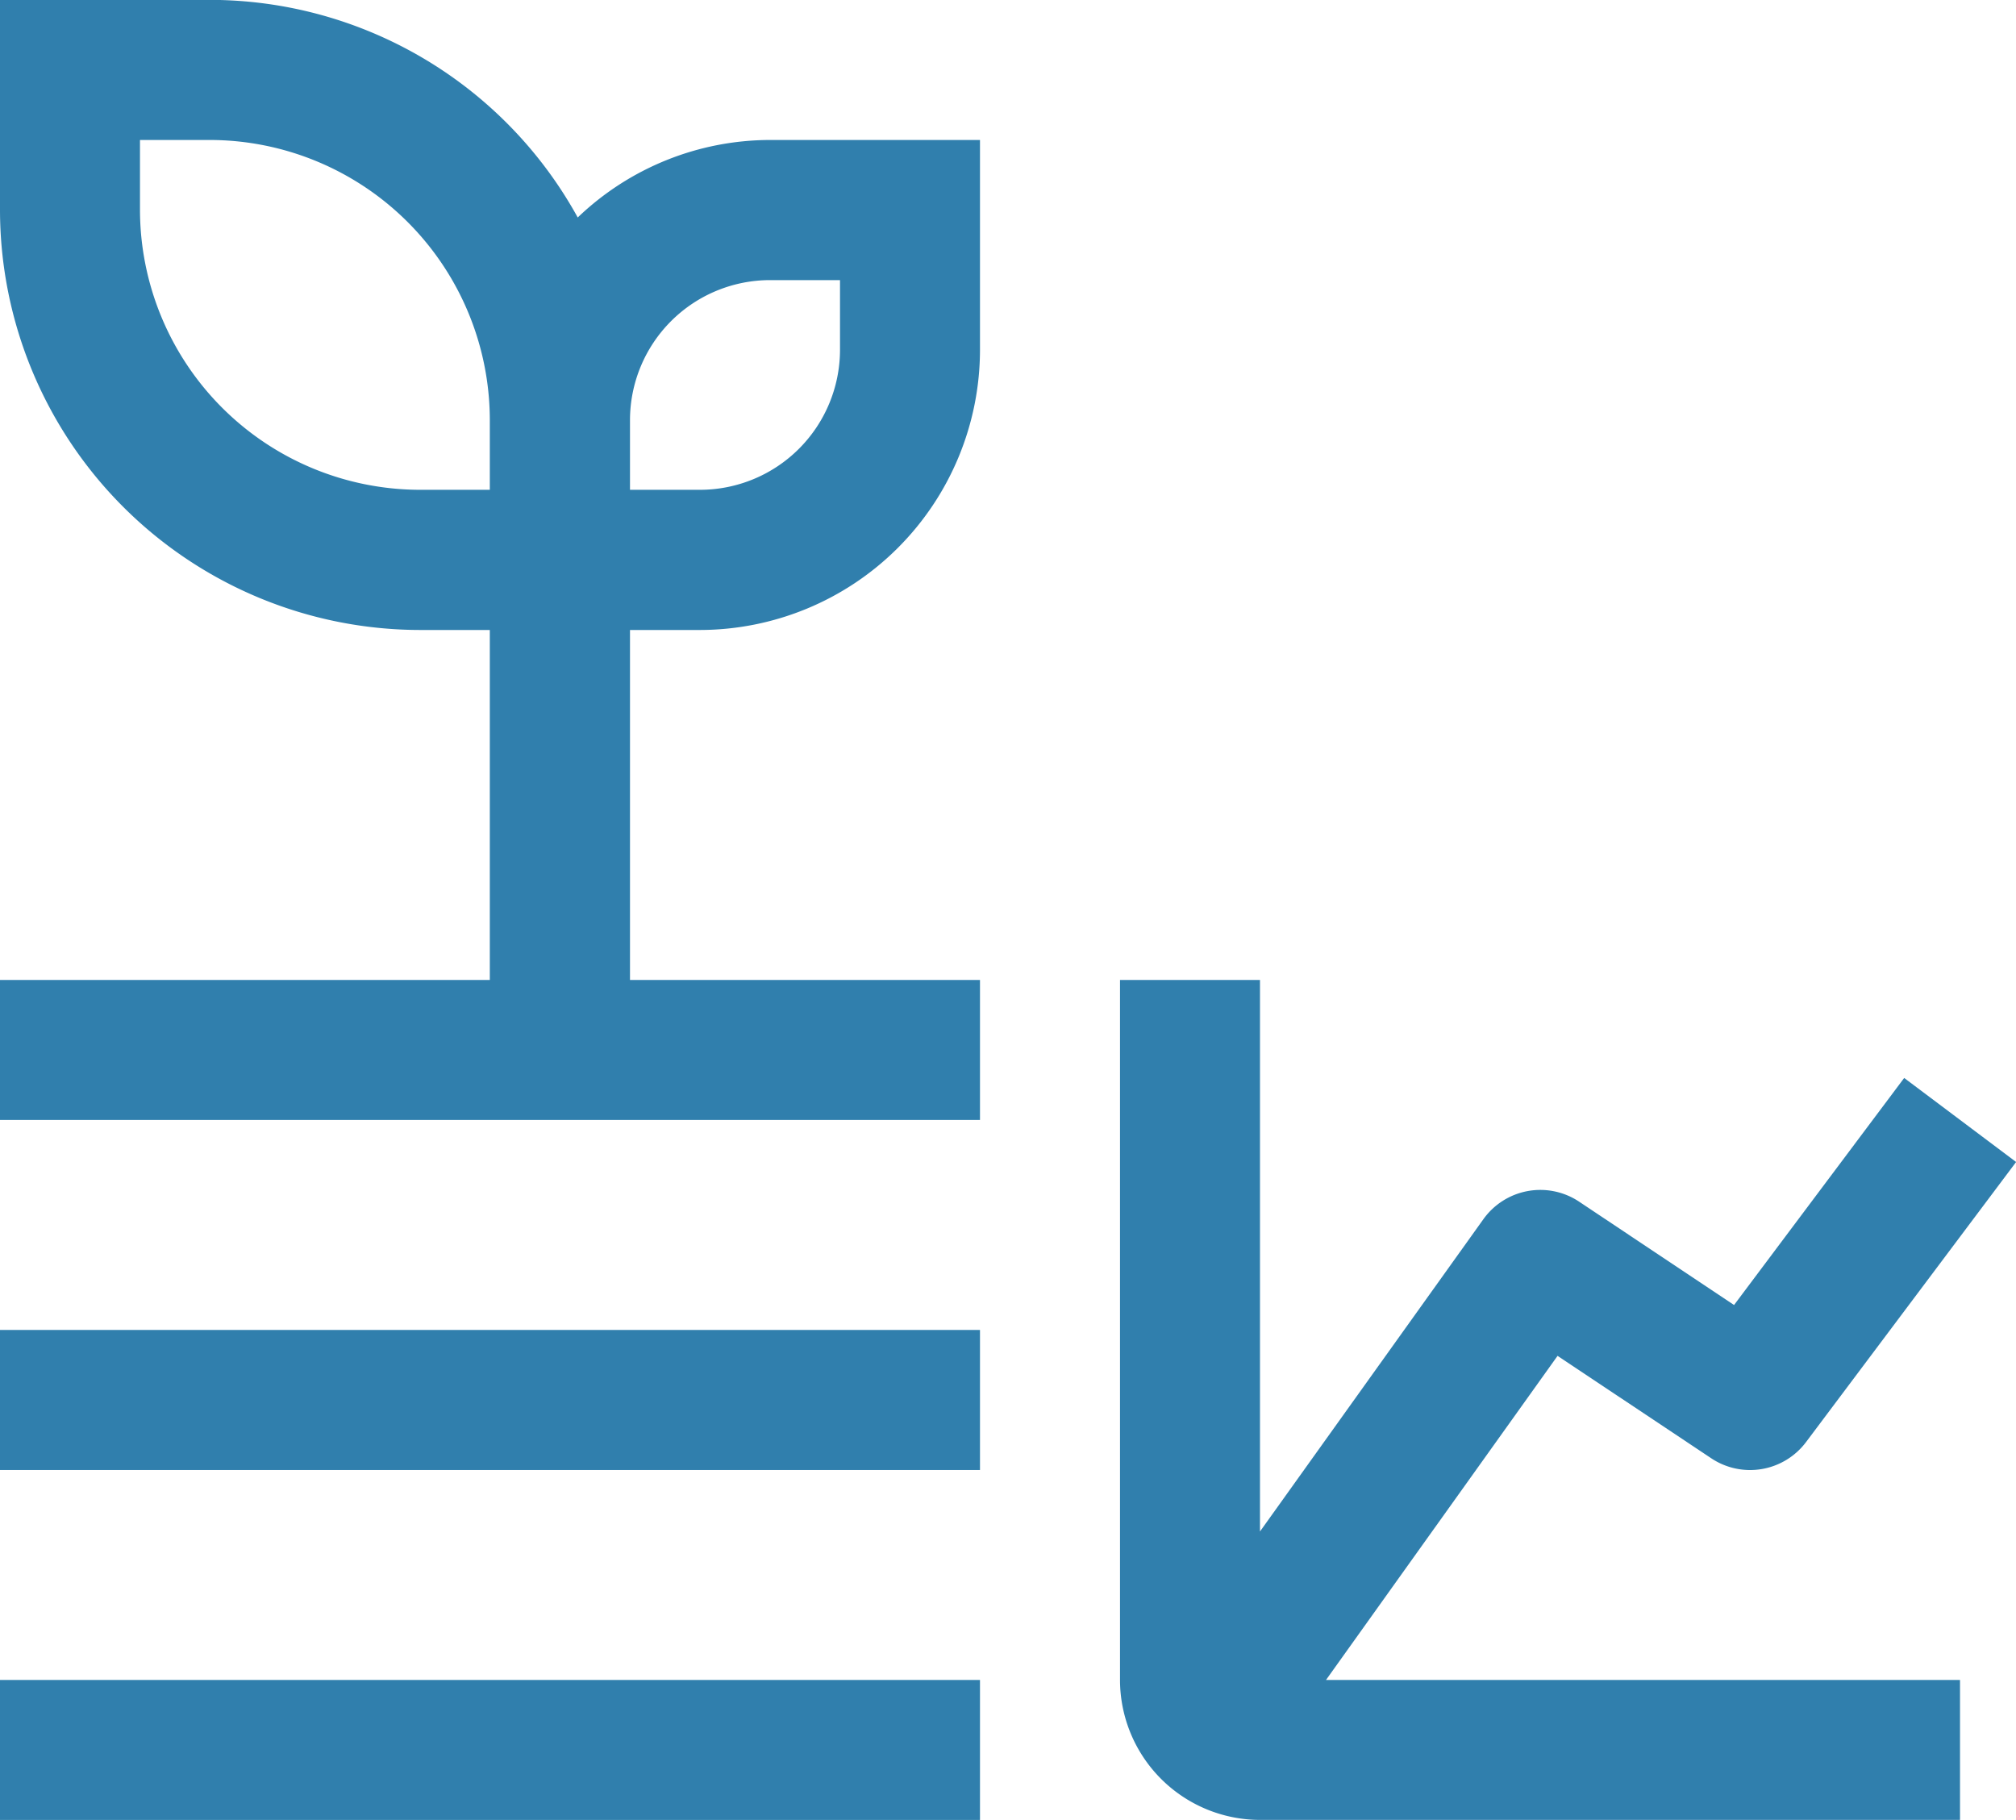
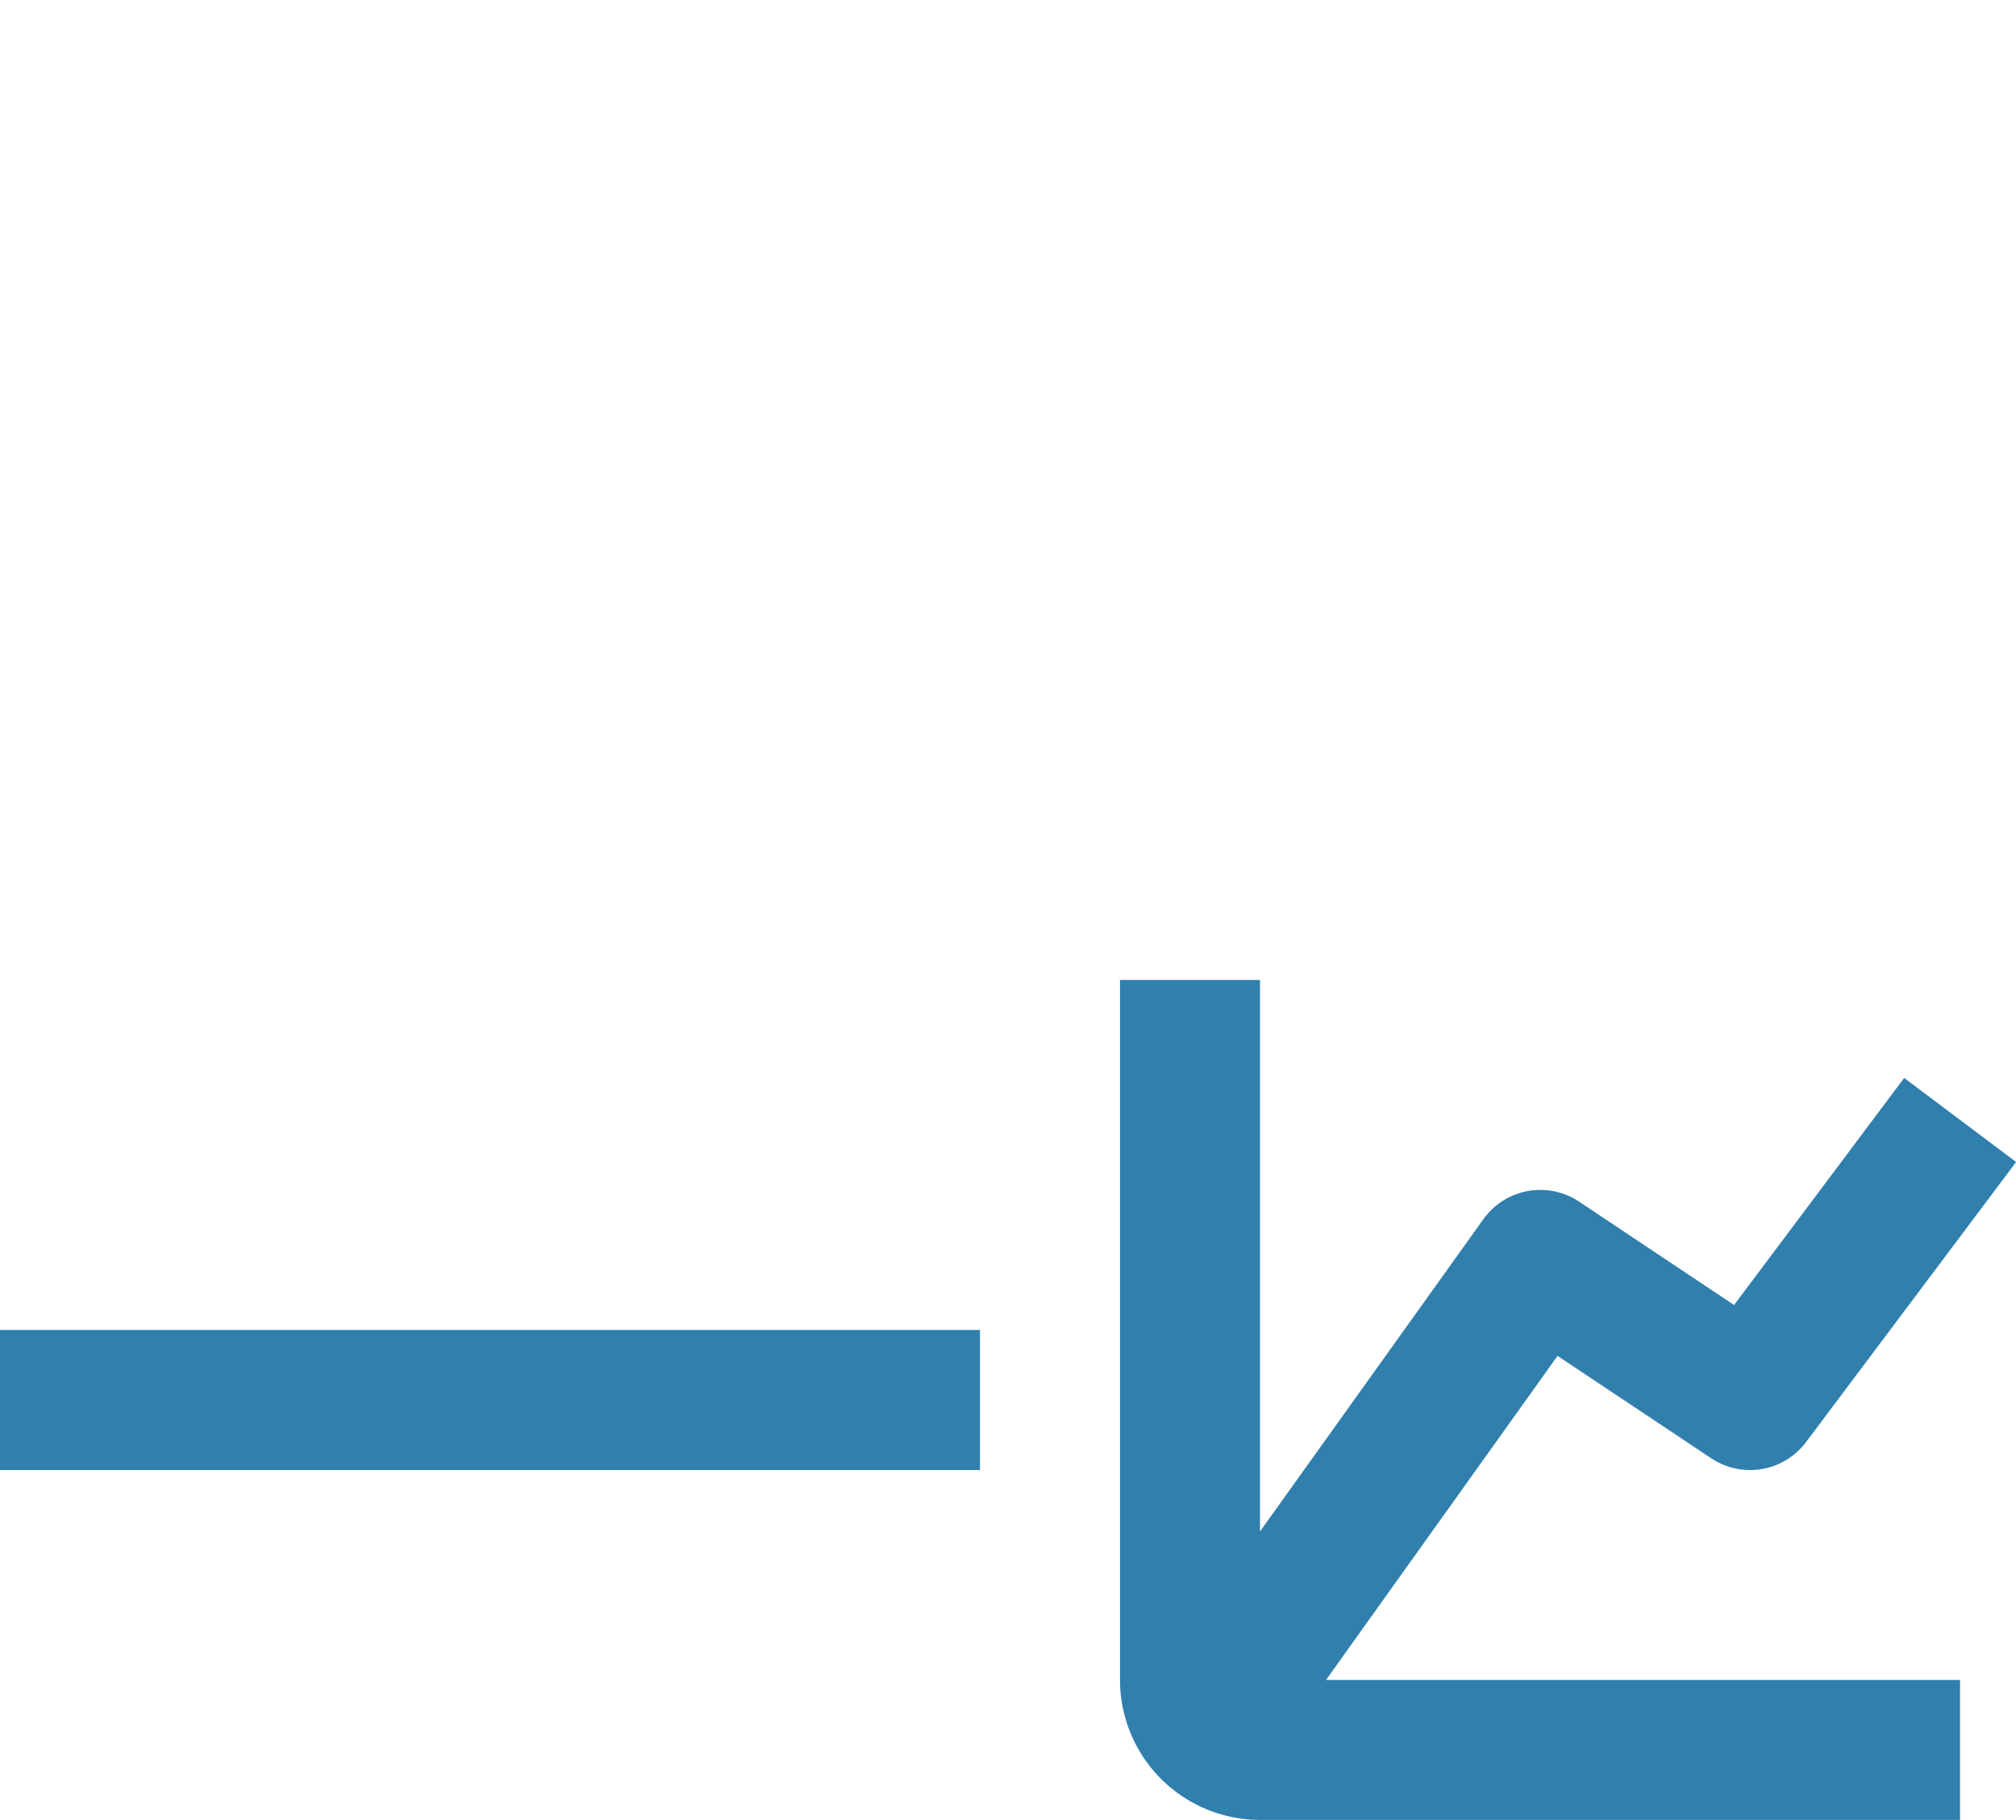
<svg xmlns="http://www.w3.org/2000/svg" width="50.954" height="46" viewBox="0 0 50.954 46">
  <g id="agriculture-analytics" transform="translate(-3.12 -3.12)">
    <path id="Pfad_292" data-name="Pfad 292" d="M39.139,34.461l3.882,2.587a1.769,1.769,0,0,0,2.4-.41l5.308-7.077L47.9,27.437l-4.3,5.739-3.914-2.611a1.769,1.769,0,0,0-2.422.442L31.618,38.9V24.96H28.08V42.652a3.542,3.542,0,0,0,3.538,3.538H49.311V42.652H33.287Z" transform="translate(3.348 2.929)" fill="#307fad" />
    <path id="Pfad_293" data-name="Pfad 293" d="M3.12,32.76H27.889V36.3H3.12Z" transform="translate(0 3.975)" fill="#307fad" />
-     <path id="Pfad_294" data-name="Pfad 294" d="M3.12,40.56H27.889V44.1H3.12Z" transform="translate(0 5.022)" fill="#307fad" />
-     <path id="Pfad_295" data-name="Pfad 295" d="M19.043,27.889V19.043h1.769a7.086,7.086,0,0,0,7.077-7.077V6.658H22.582a7.038,7.038,0,0,0-4.86,1.959,10.621,10.621,0,0,0-9.294-5.5H3.12V8.428A10.628,10.628,0,0,0,13.735,19.043H15.5v8.846H3.12v3.538H27.889V27.889ZM22.582,10.2h1.769v1.769A3.542,3.542,0,0,1,20.812,15.5H19.043V13.735A3.542,3.542,0,0,1,22.582,10.2ZM13.735,15.5A7.086,7.086,0,0,1,6.658,8.428V6.658H8.428A7.086,7.086,0,0,1,15.5,13.735V15.5Z" transform="translate(0 0)" fill="#307fad" />
  </g>
</svg>